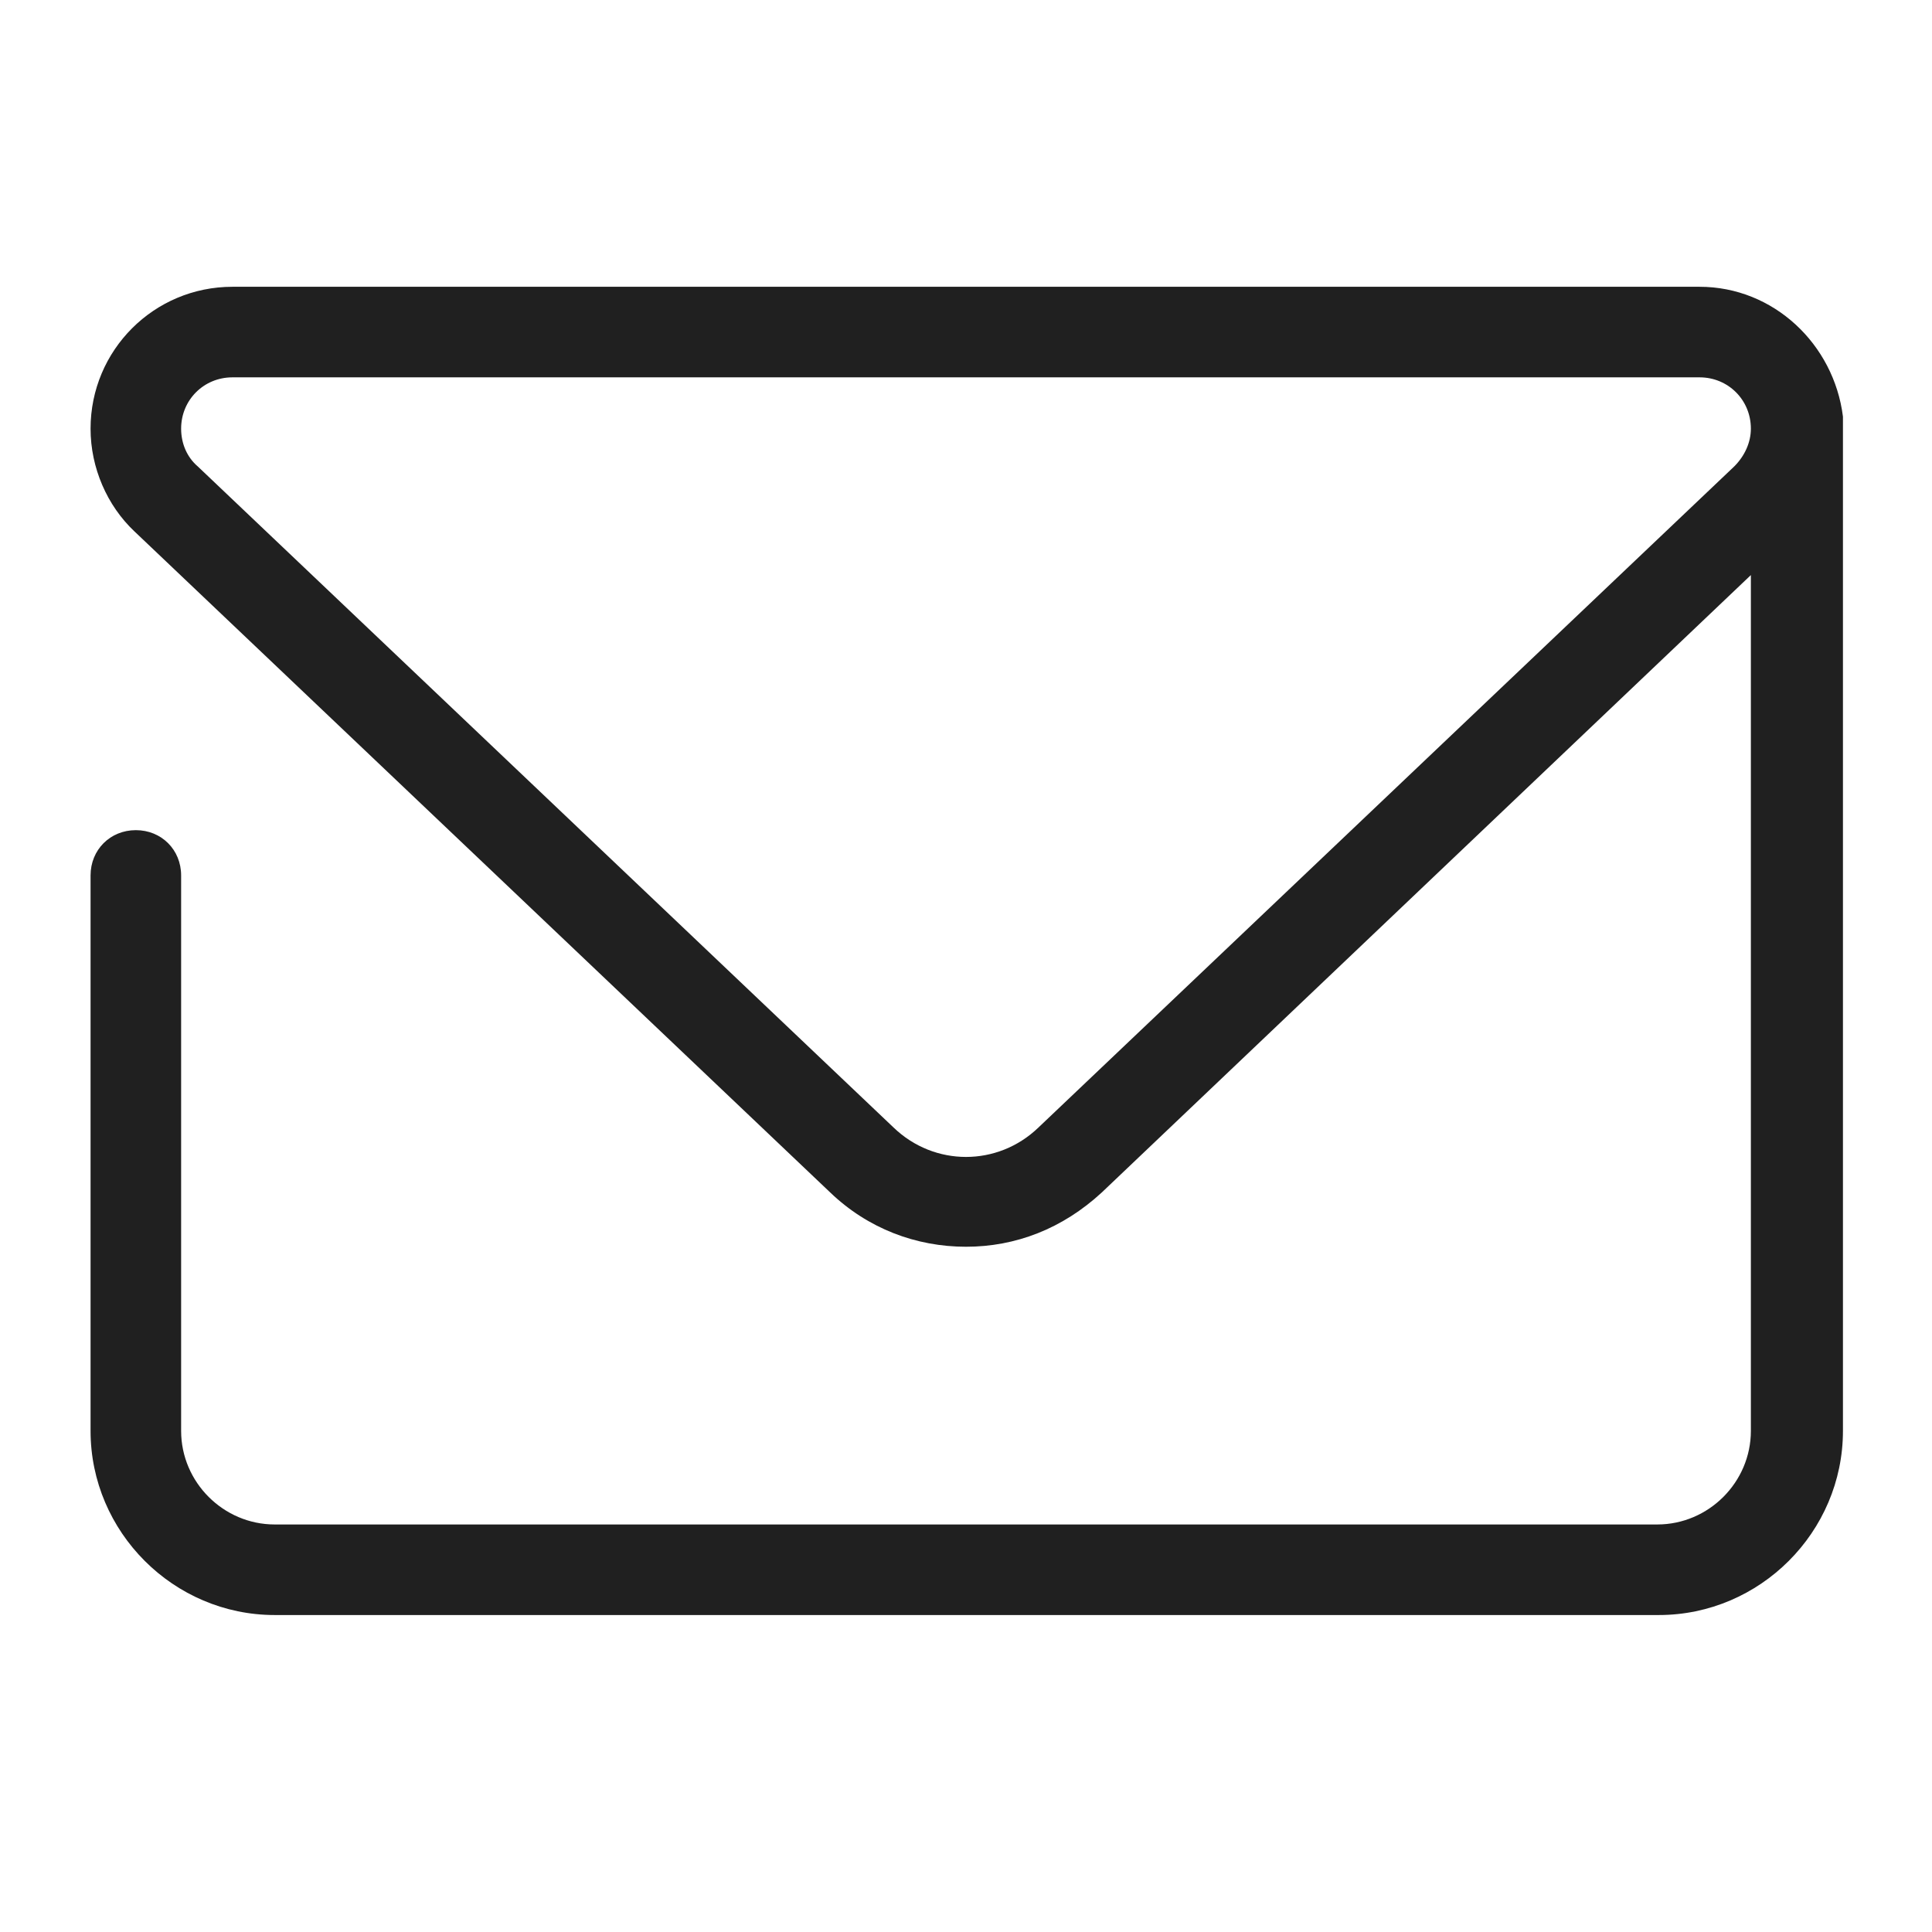
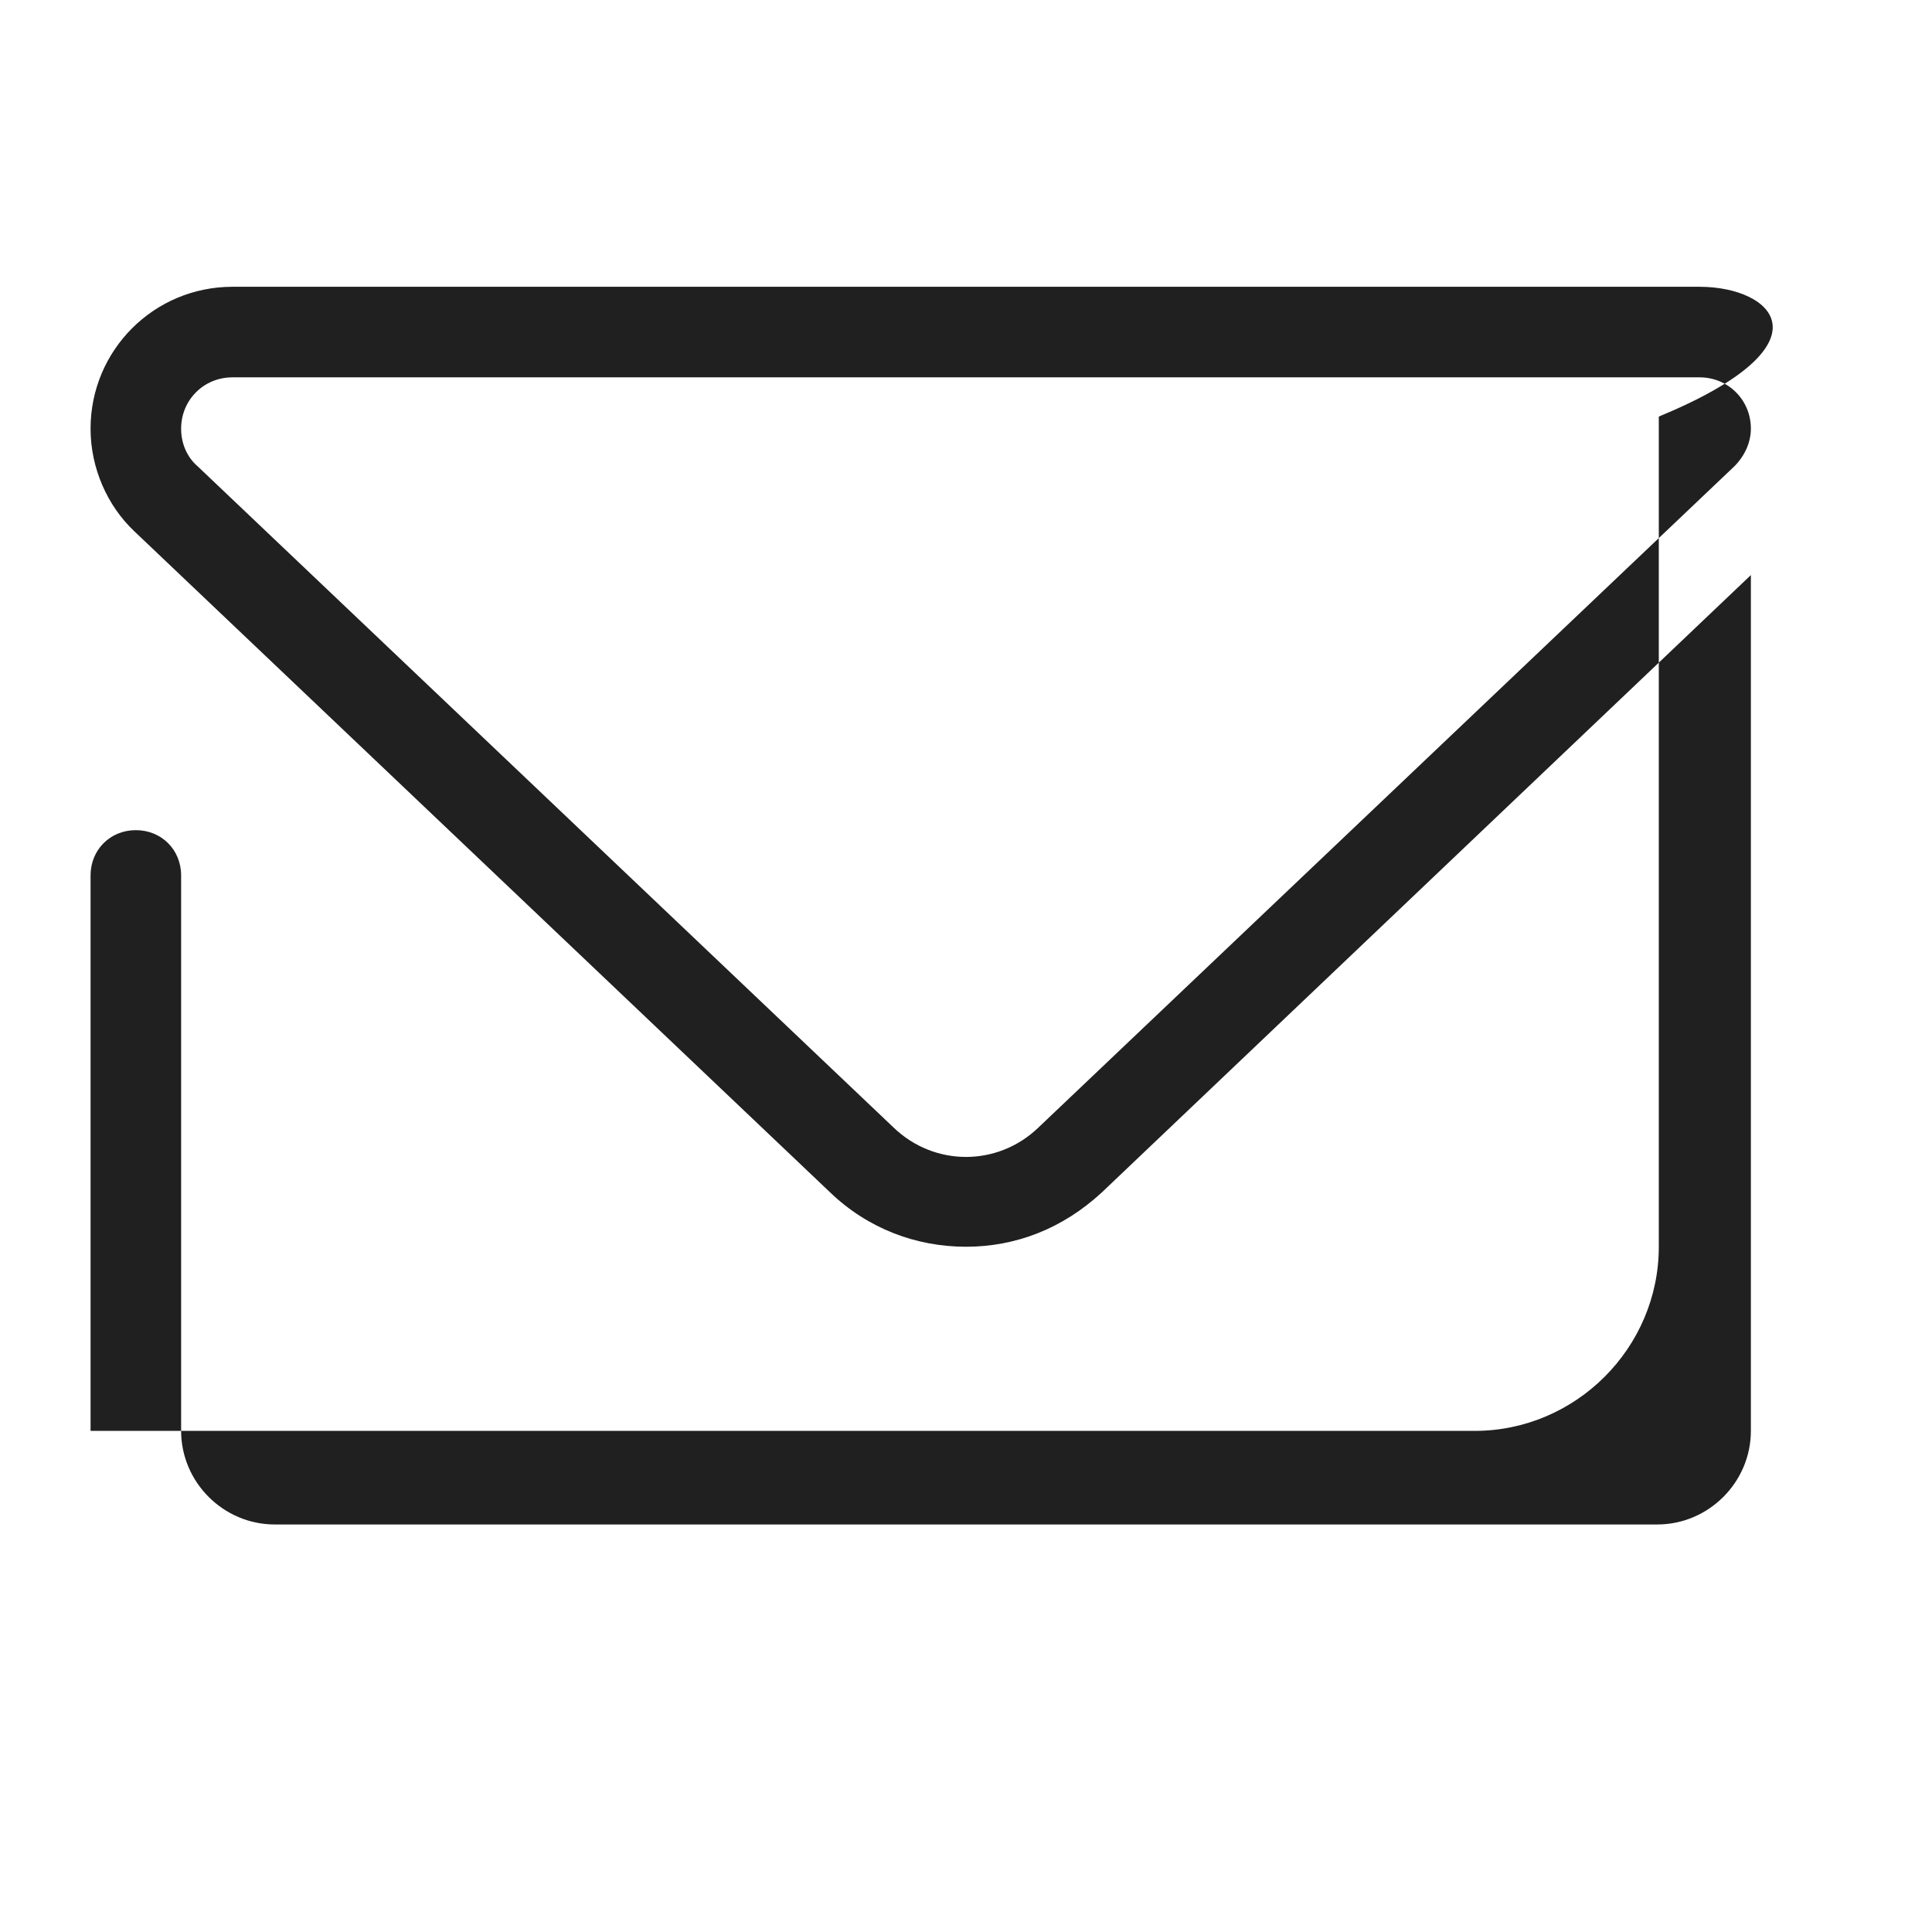
<svg xmlns="http://www.w3.org/2000/svg" fill="#202020" viewBox="0 0 128 128" width="64px" height="64px">
-   <path d="M112.6,19H15.4C10.2,19,6,23.2,6,28.4c0,2.6,1.1,5.1,2.9,6.8L55,79c2.5,2.4,5.7,3.6,9,3.6s6.4-1.2,9-3.6l43-40.9v56.7 c0,3.4-2.8,6.2-6.2,6.2H18.2c-3.4,0-6.2-2.8-6.2-6.2V58c0-1.7-1.3-3-3-3s-3,1.3-3,3v36.8c0,6.7,5.5,12.2,12.2,12.2h91.7 c6.7,0,12.2-5.5,12.2-12.2V28c0-0.1,0-0.3,0-0.4C121.5,22.8,117.5,19,112.6,19z M114.9,30.9L68.8,74.7c-2.7,2.6-6.9,2.6-9.6,0 L13.1,30.9c-0.7-0.6-1.1-1.5-1.1-2.5c0-1.9,1.5-3.4,3.4-3.4h97.2c1.9,0,3.4,1.5,3.4,3.4C116,29.3,115.6,30.2,114.9,30.9z" />
+   <path d="M112.6,19H15.4C10.2,19,6,23.2,6,28.4c0,2.6,1.1,5.1,2.9,6.8L55,79c2.5,2.4,5.7,3.6,9,3.6s6.4-1.2,9-3.6l43-40.9v56.7 c0,3.4-2.8,6.2-6.2,6.2H18.2c-3.4,0-6.2-2.8-6.2-6.2V58c0-1.7-1.3-3-3-3s-3,1.3-3,3v36.8h91.7 c6.7,0,12.2-5.5,12.2-12.2V28c0-0.1,0-0.3,0-0.4C121.5,22.8,117.5,19,112.6,19z M114.9,30.9L68.8,74.7c-2.7,2.6-6.9,2.6-9.6,0 L13.1,30.9c-0.7-0.6-1.1-1.5-1.1-2.5c0-1.9,1.5-3.4,3.4-3.4h97.2c1.9,0,3.4,1.5,3.4,3.4C116,29.3,115.6,30.2,114.9,30.9z" />
</svg>